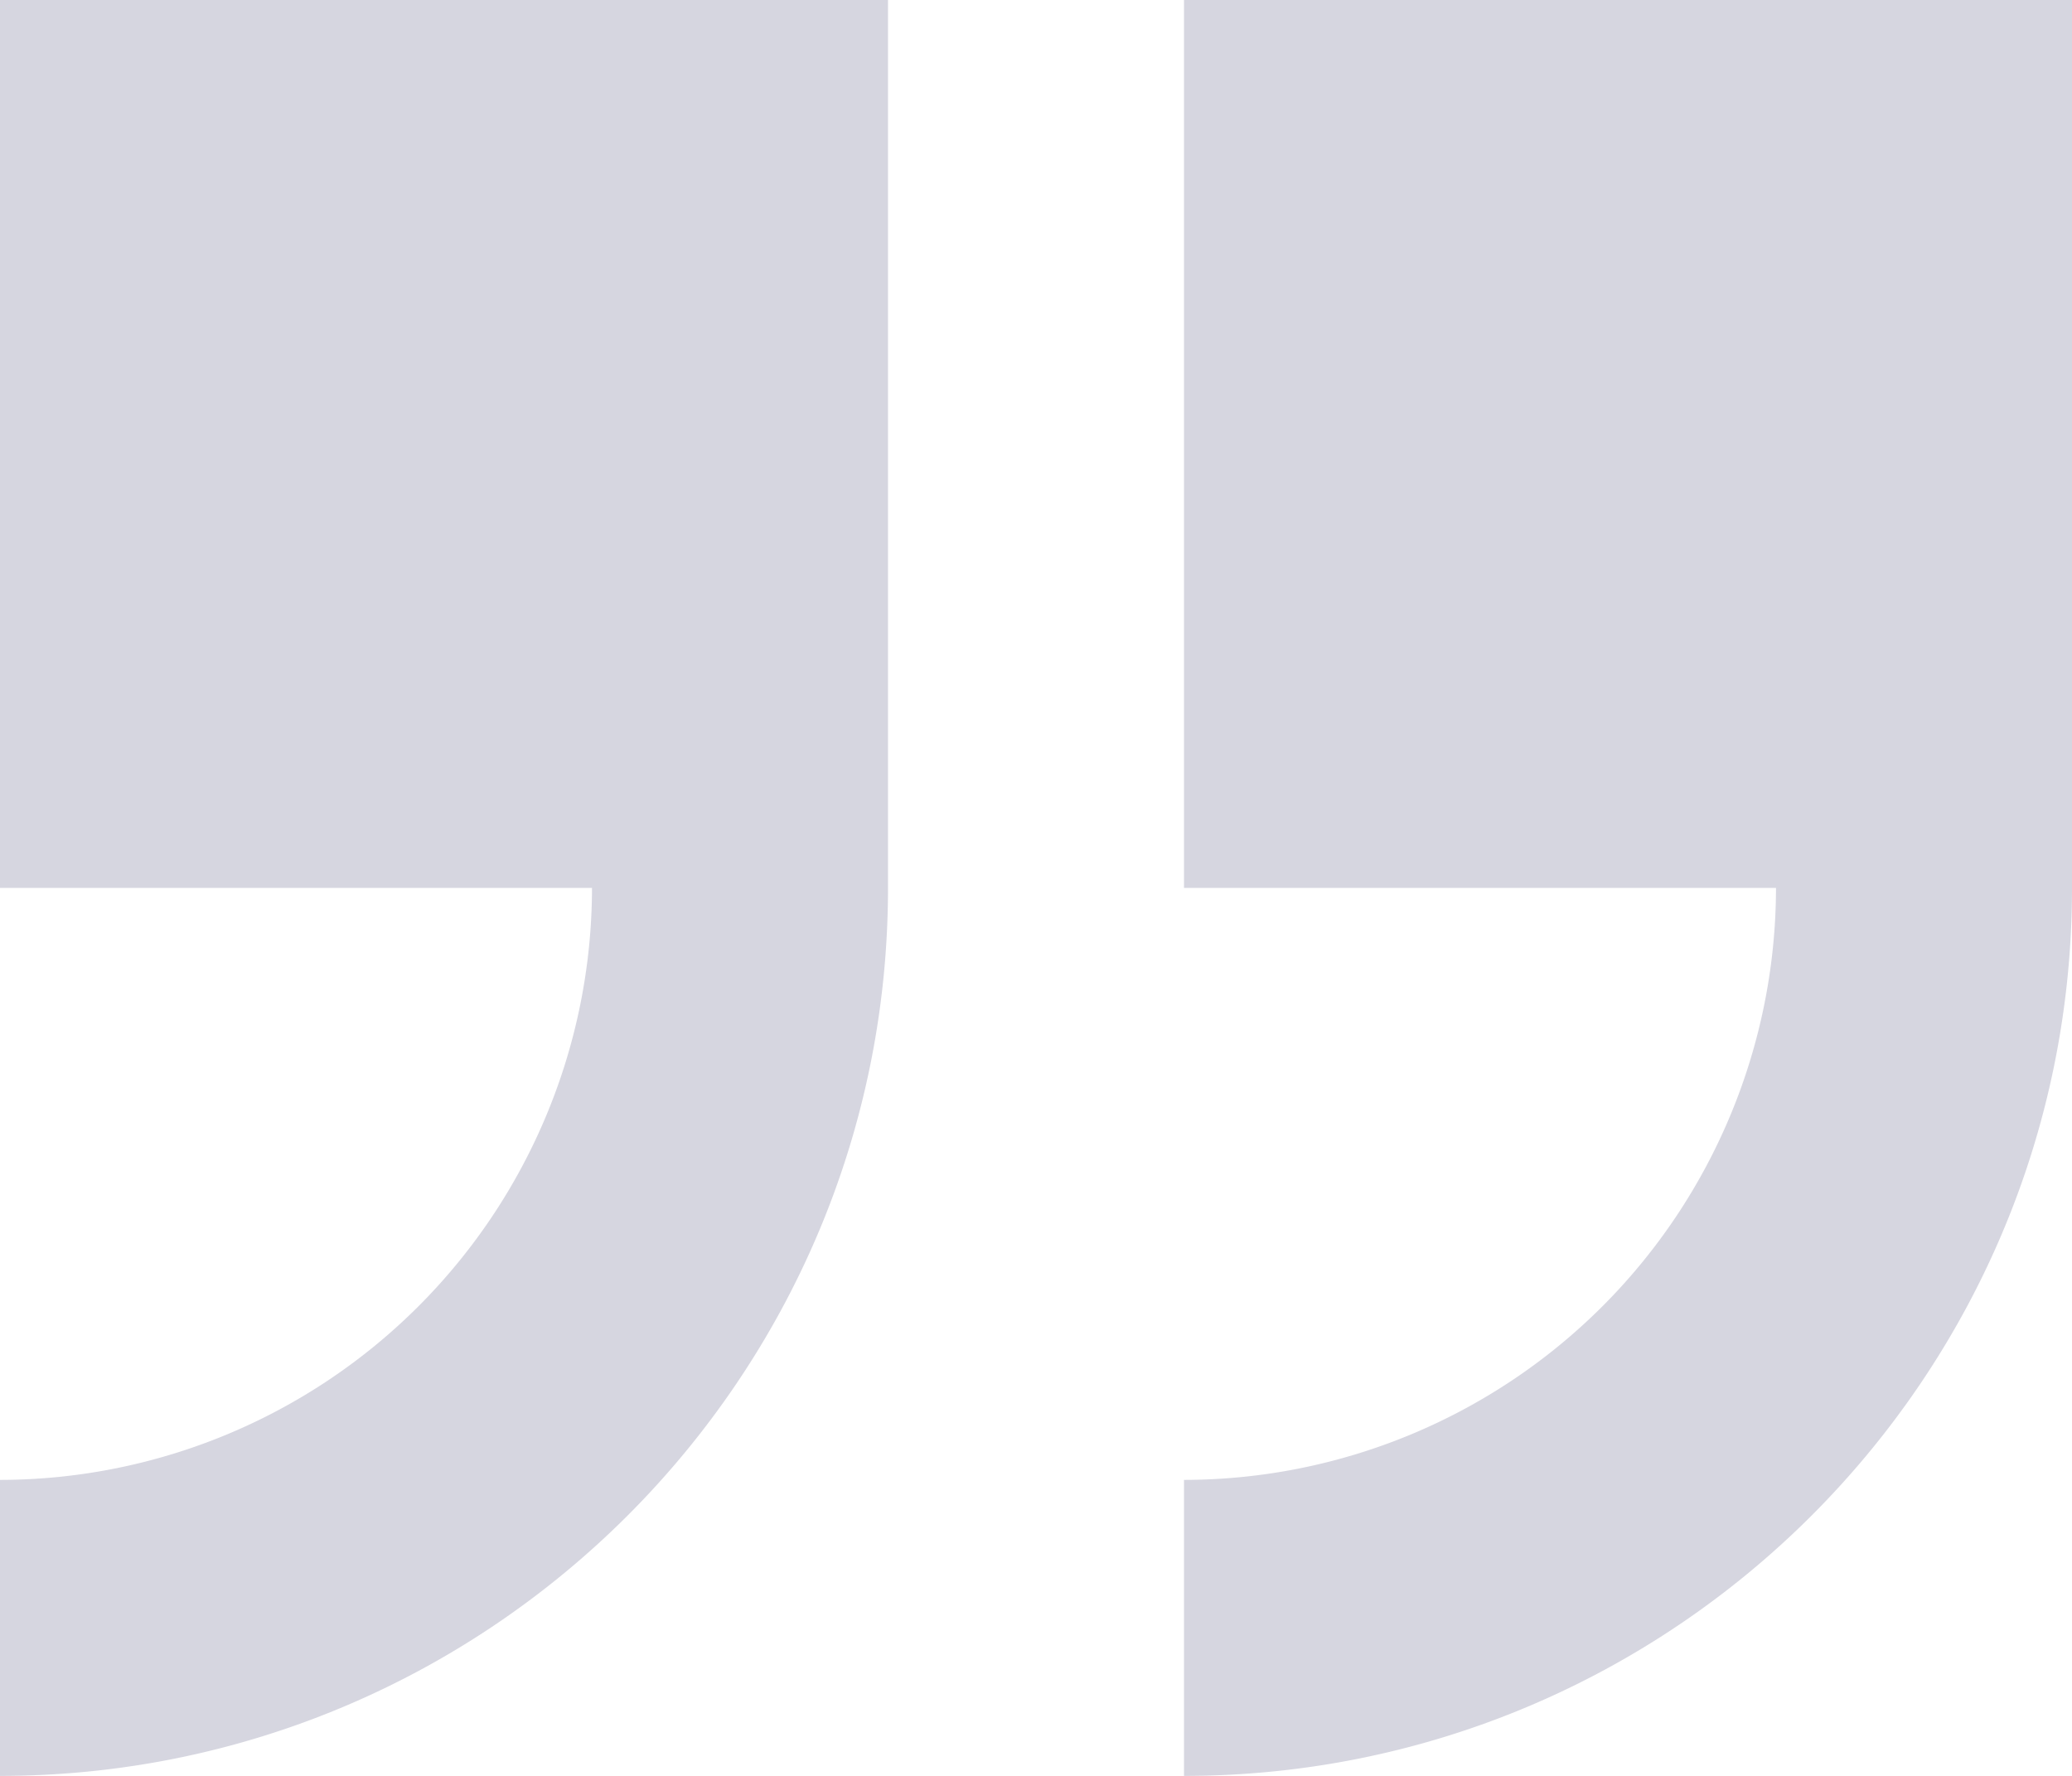
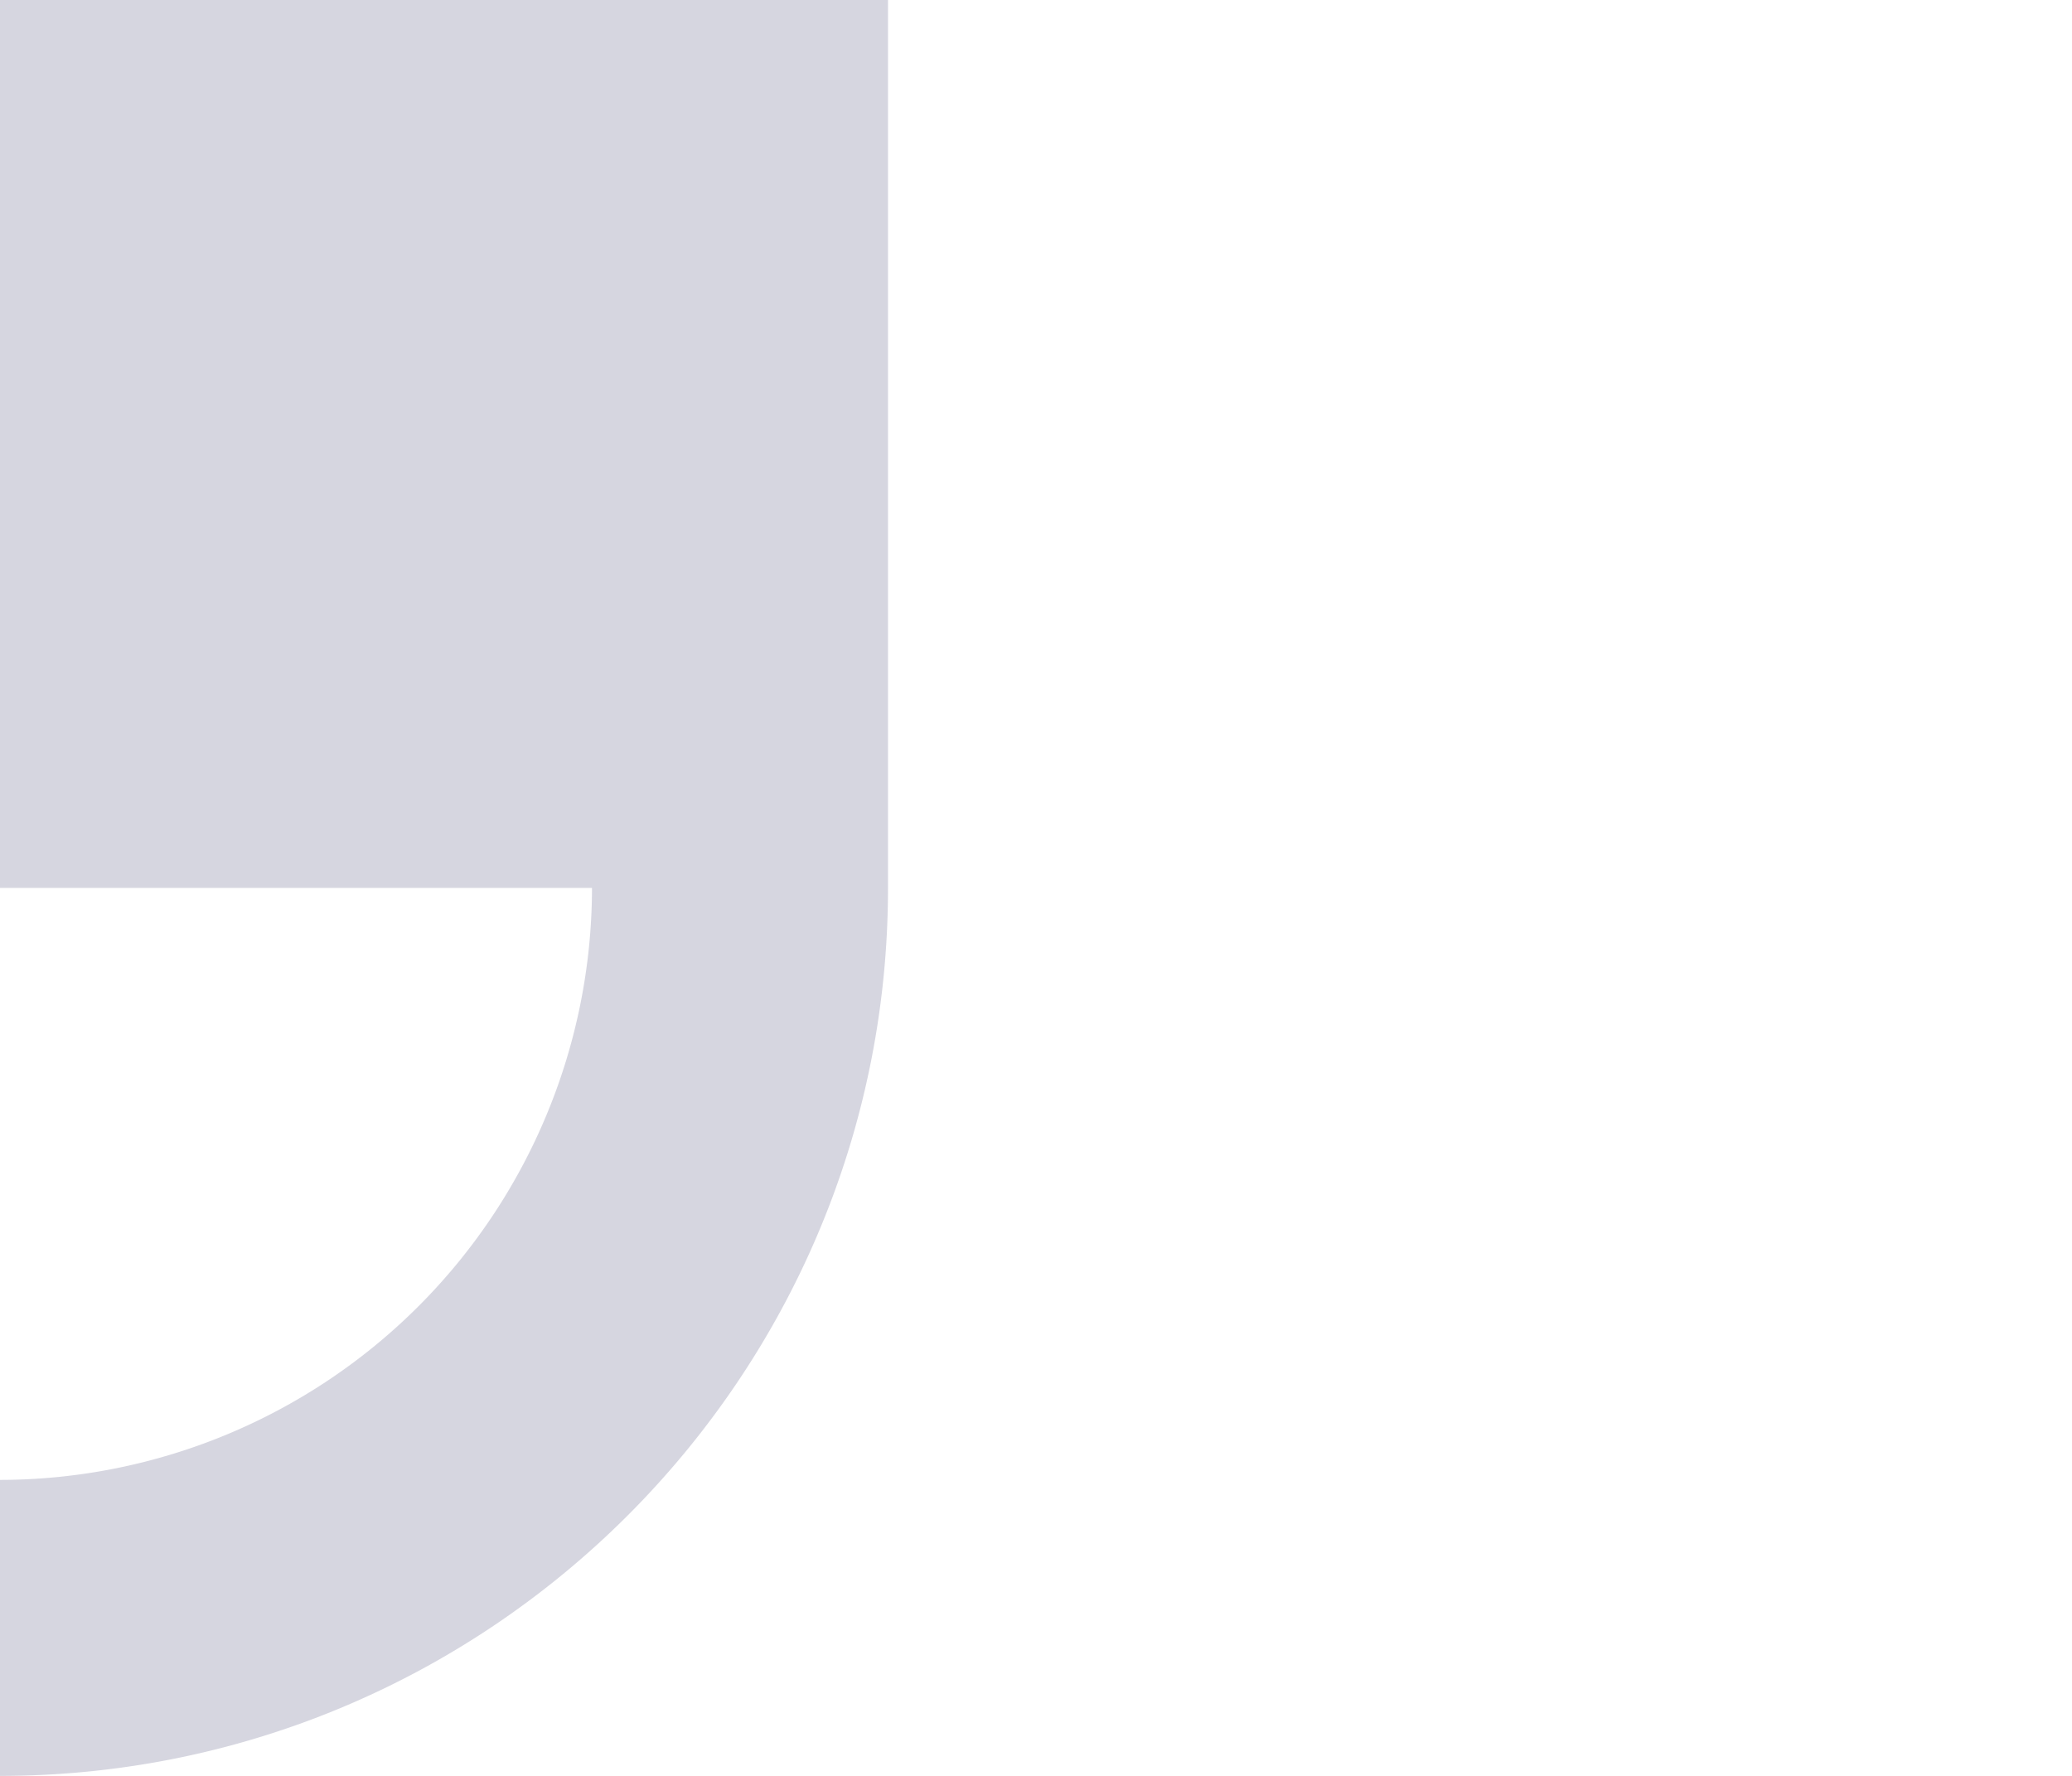
<svg xmlns="http://www.w3.org/2000/svg" width="409.294" height="350.823" viewBox="0 0 409.294 350.823">
  <g id="quote-11" transform="translate(0 -29.235)">
-     <path id="Path_12051" data-name="Path 12051" d="M233.882,29.235V204.647H350.823A117.075,117.075,0,0,1,233.882,321.588v58.471c96.728,0,175.412-78.684,175.412-175.412V29.235Z" fill="#d6d6e0" />
    <path id="Path_12052" data-name="Path 12052" d="M0,204.647H116.941A117.075,117.075,0,0,1,0,321.588v58.471c96.728,0,175.412-78.684,175.412-175.412V29.235H0Z" fill="#d6d6e0" />
  </g>
</svg>